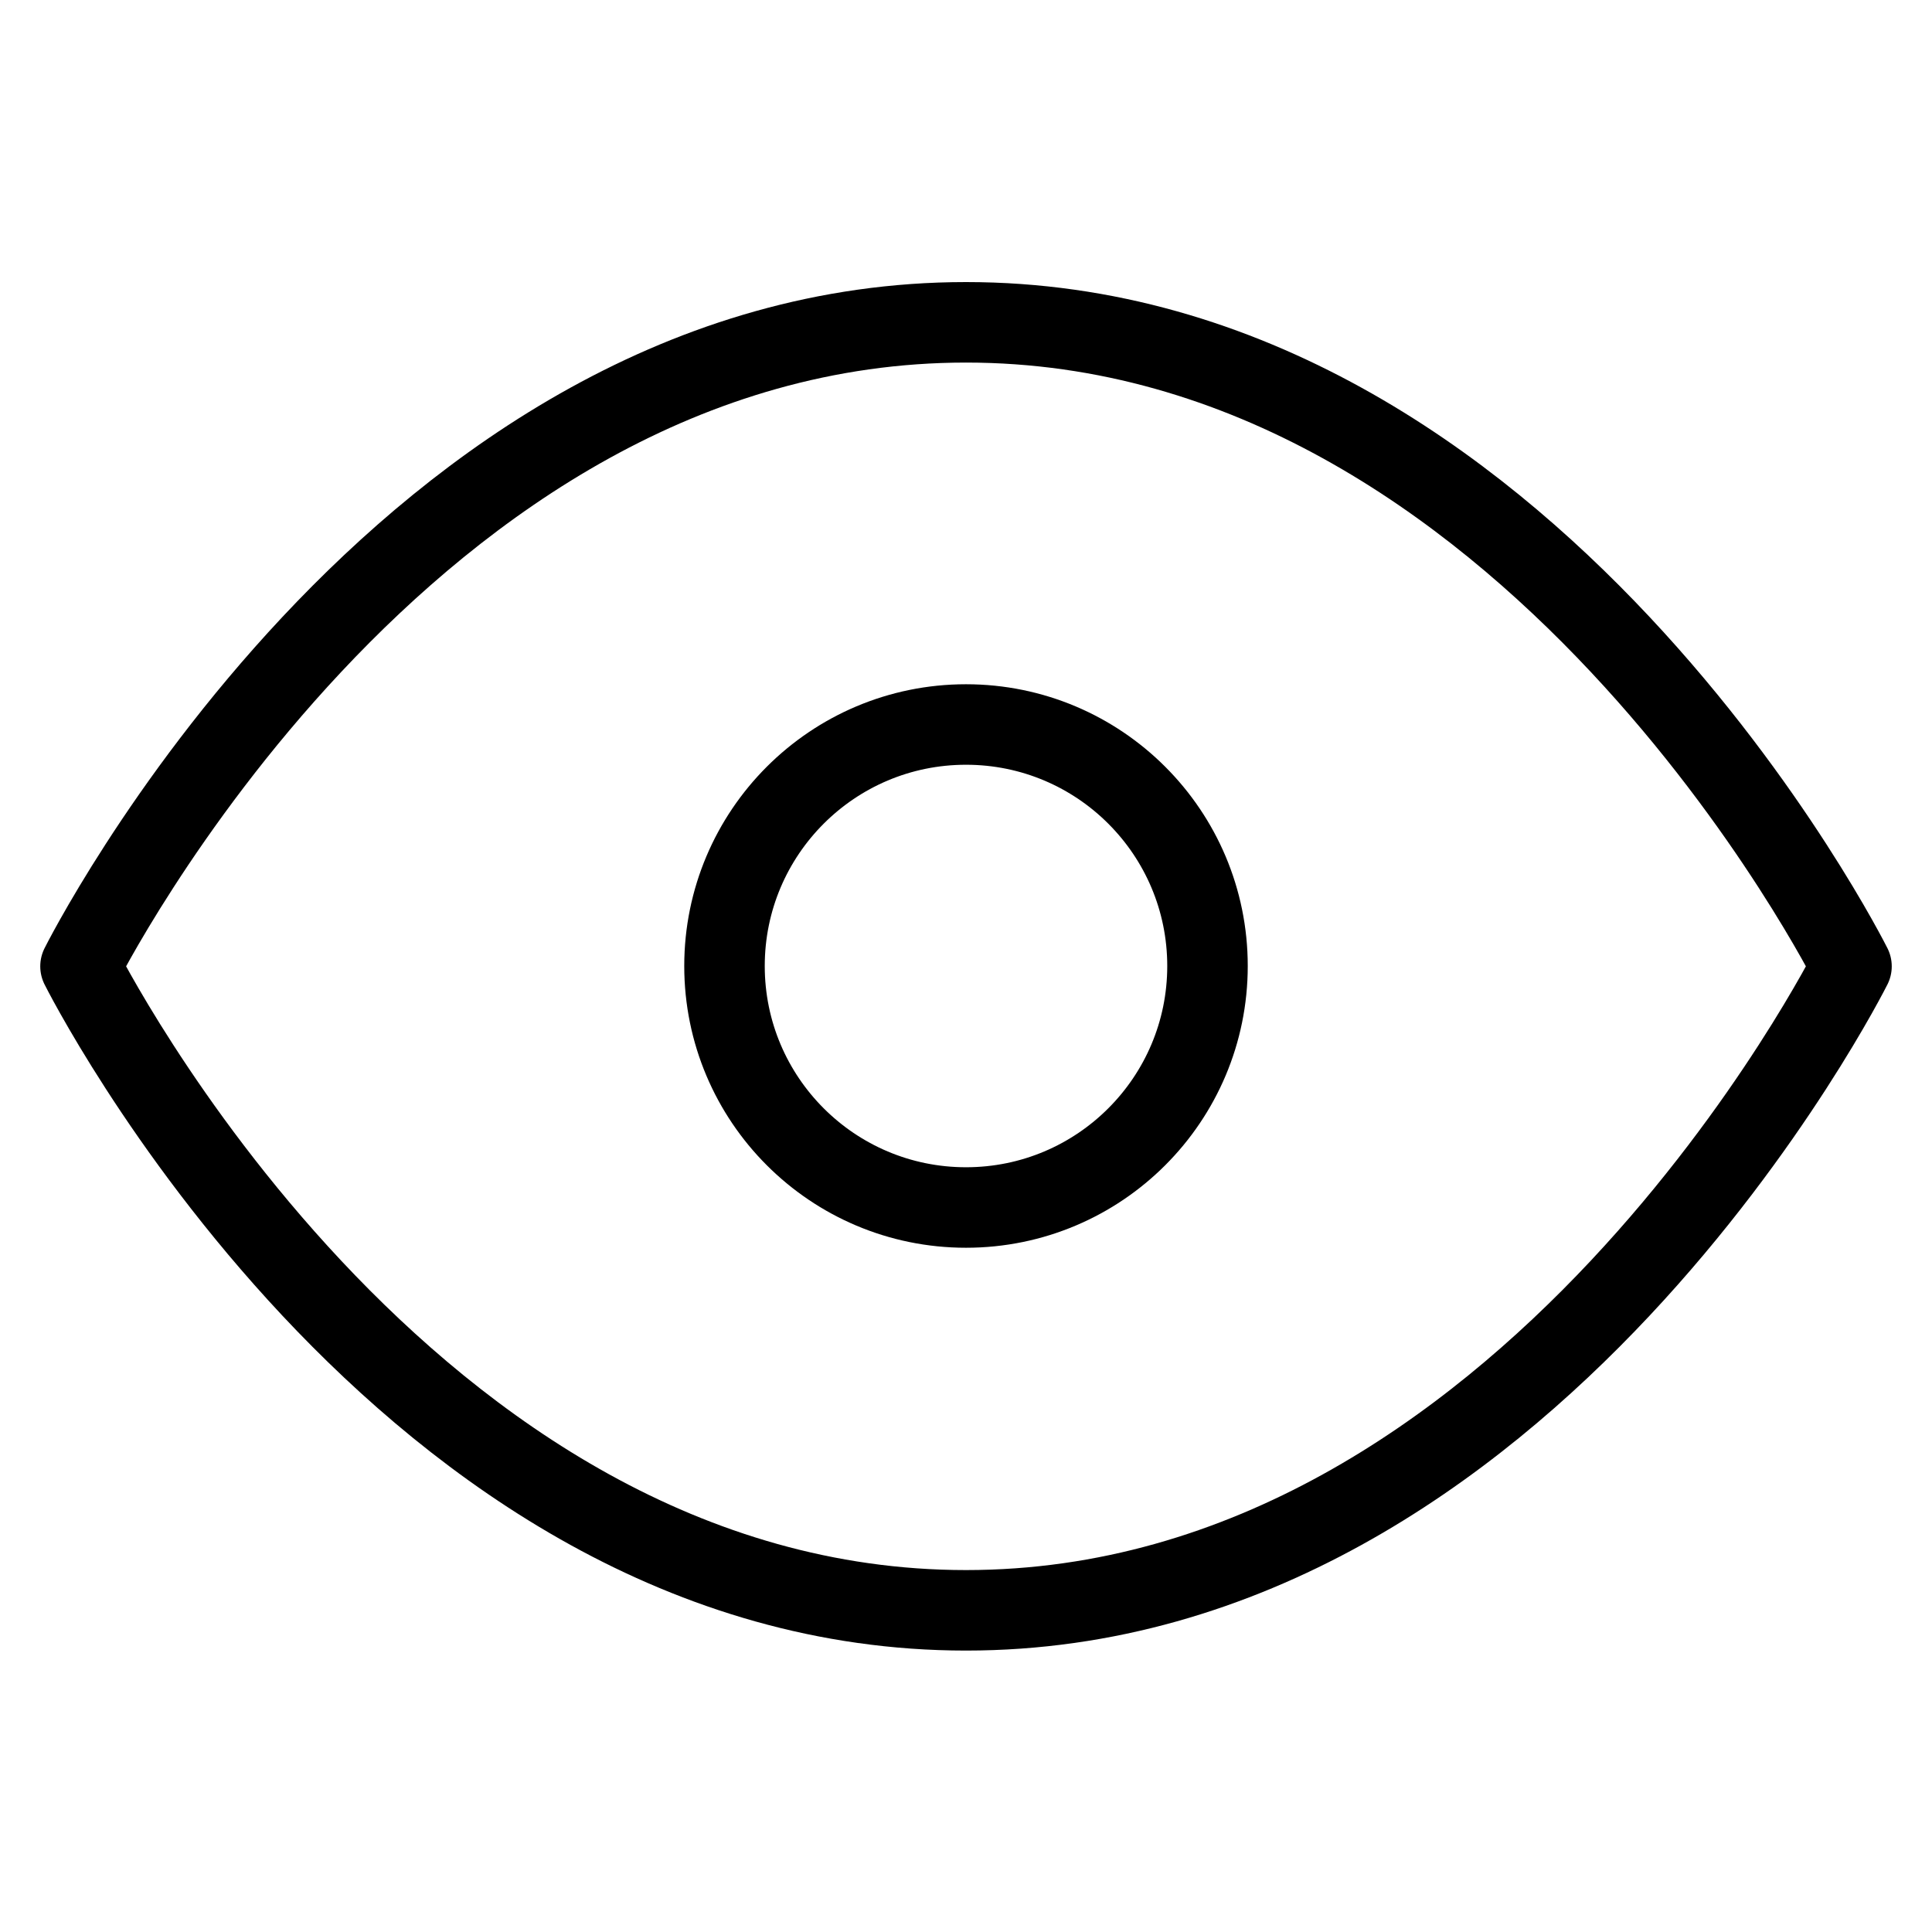
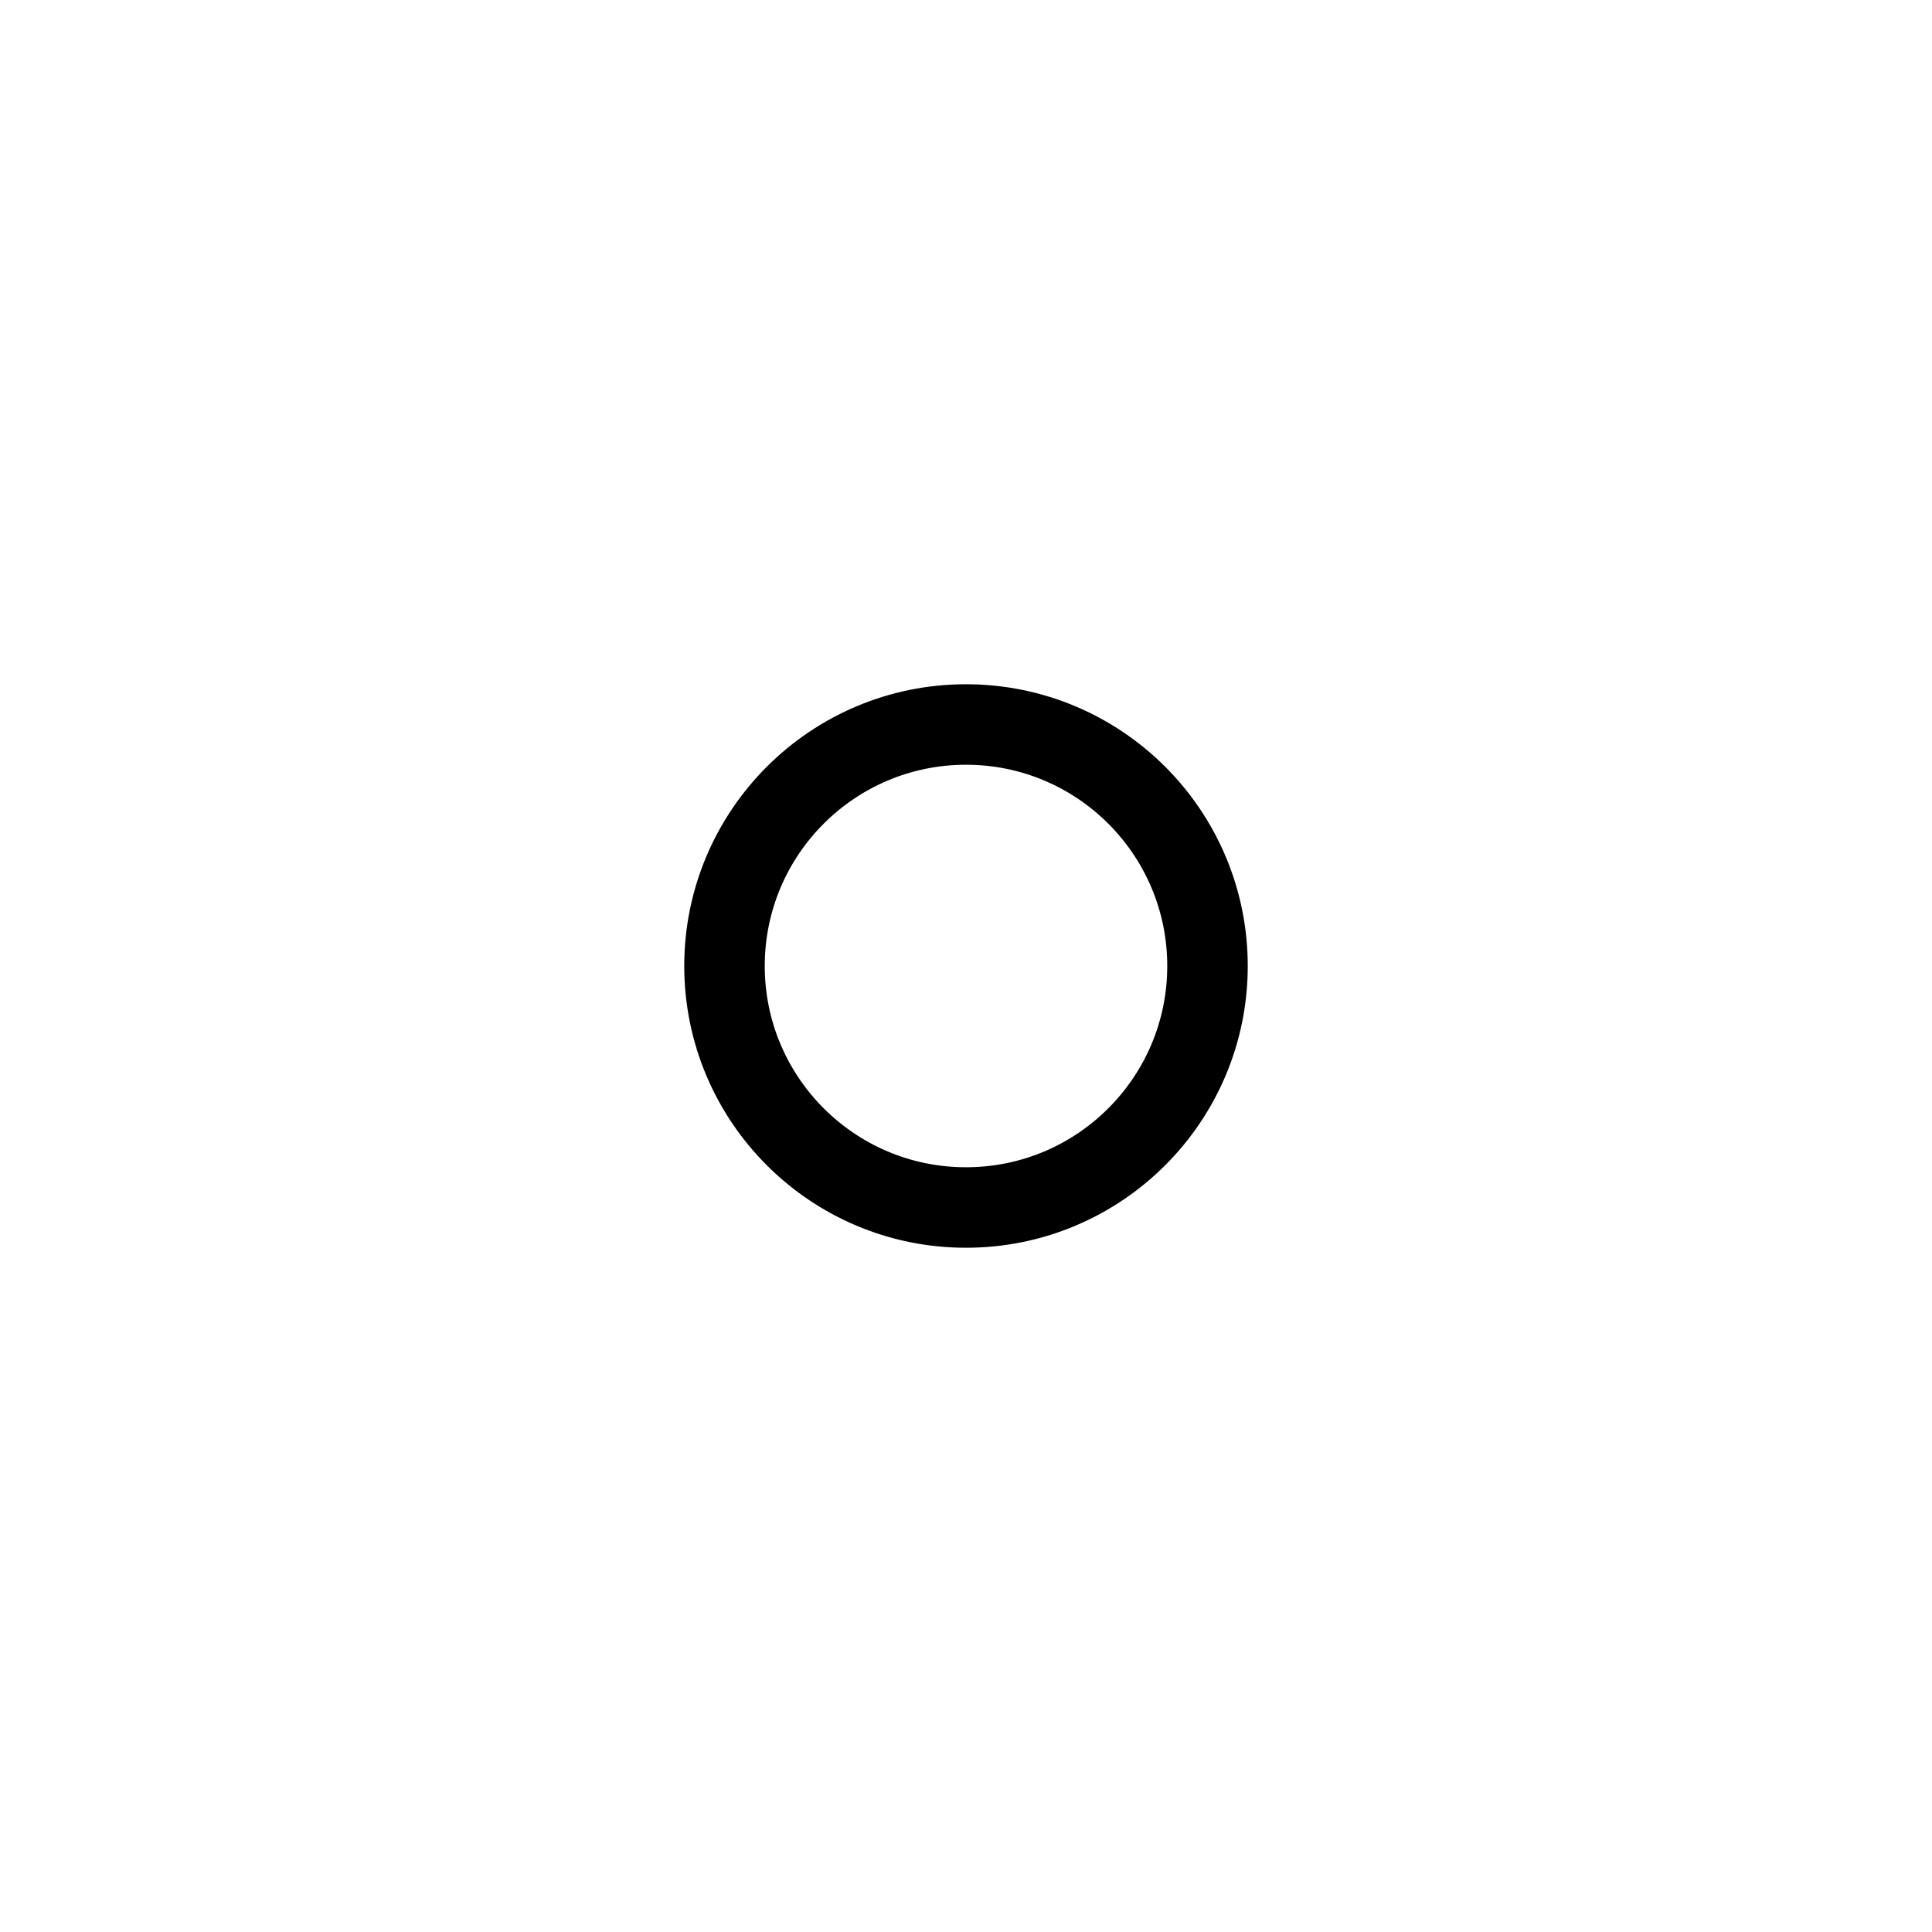
<svg xmlns="http://www.w3.org/2000/svg" width="24" height="24" viewBox="0 0 24 24" fill="none">
-   <path d="M1 12.004C1 12.004 5 4.004 12 4.004C19 4.004 23 12.004 23 12.004C23 12.004 19 20.004 12 20.004C5 20.004 1 12.004 1 12.004Z" stroke="black" stroke-width="1" stroke-linecap="round" stroke-linejoin="round" />
-   <path d="M12 15C13.657 15 15 13.657 15 12C15 10.343 13.657 9 12 9C10.343 9 9 10.343 9 12C9 13.657 10.343 15 12 15Z" stroke="black" stroke-width="1" stroke-linecap="round" stroke-linejoin="round" />
+   <path d="M12 15C13.657 15 15 13.657 15 12C15 10.343 13.657 9 12 9C10.343 9 9 10.343 9 12C9 13.657 10.343 15 12 15" stroke="black" stroke-width="1" stroke-linecap="round" stroke-linejoin="round" />
</svg>